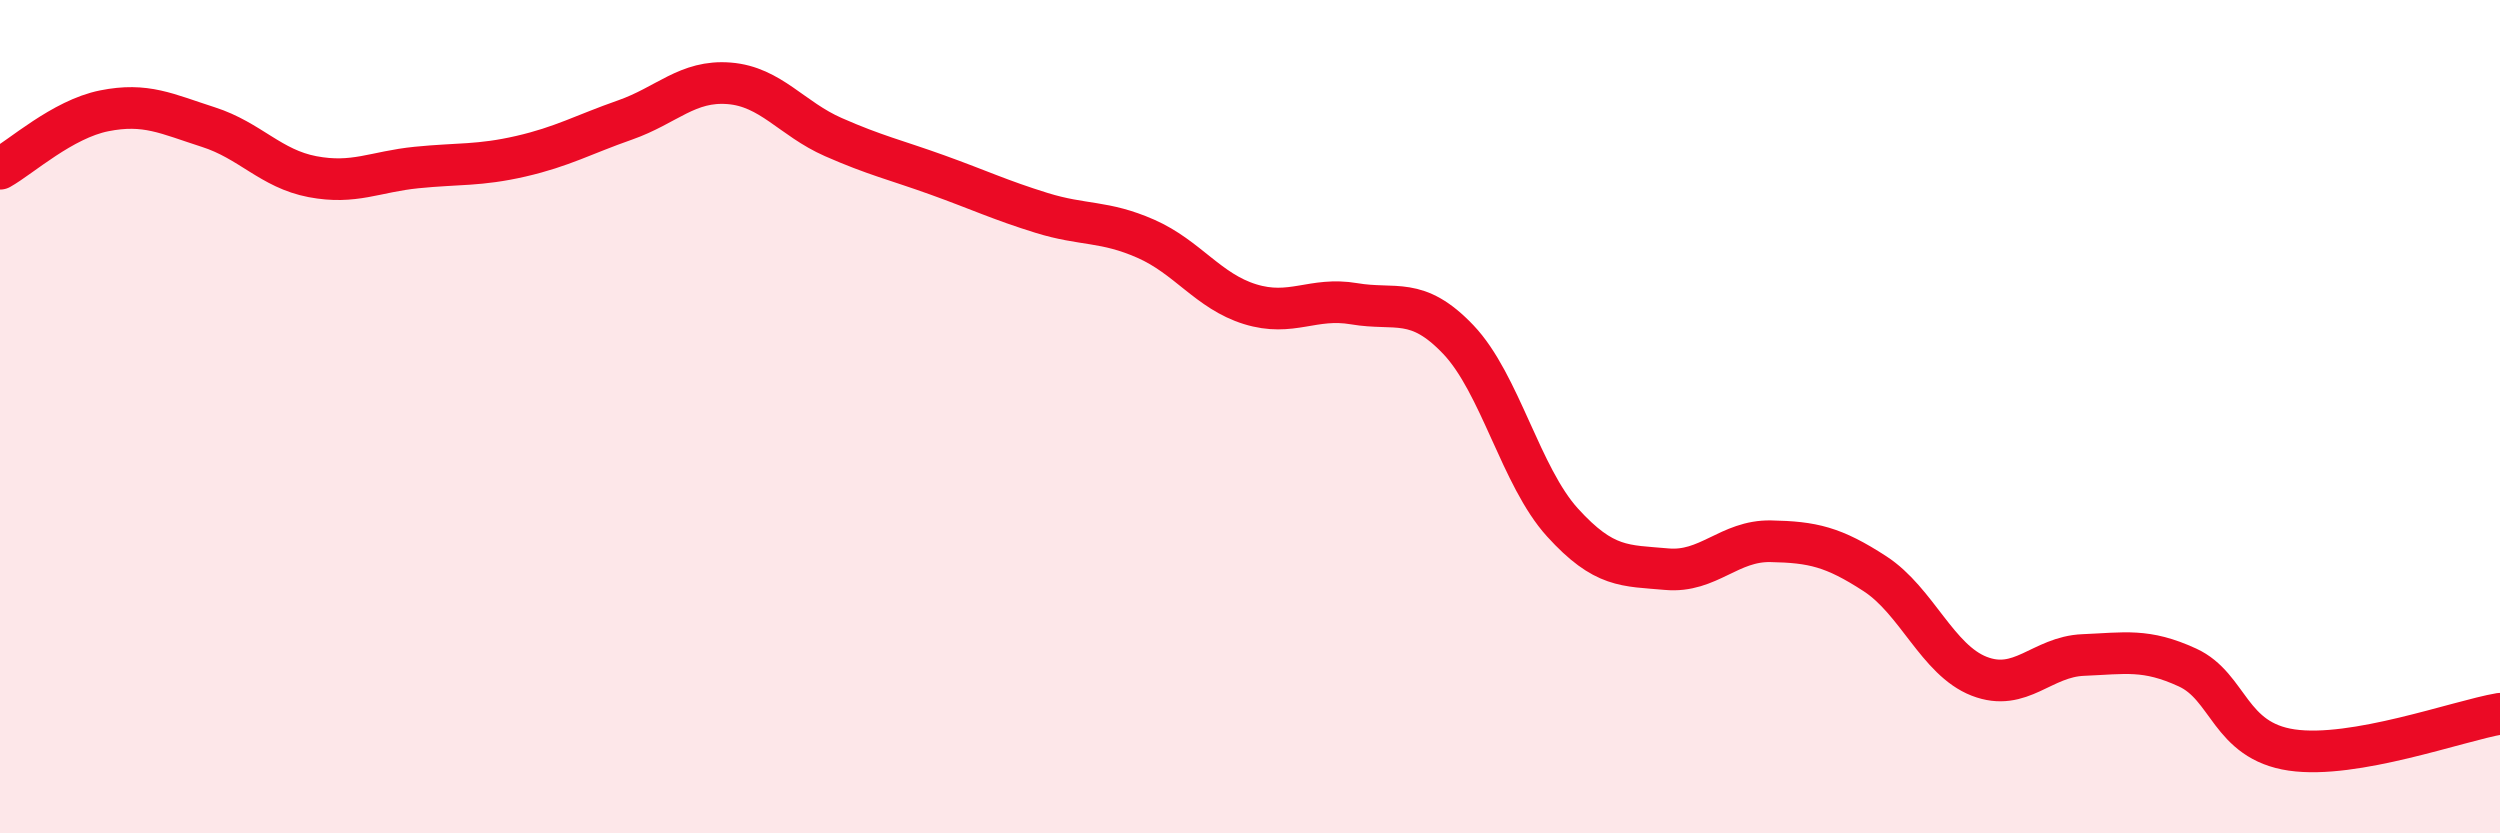
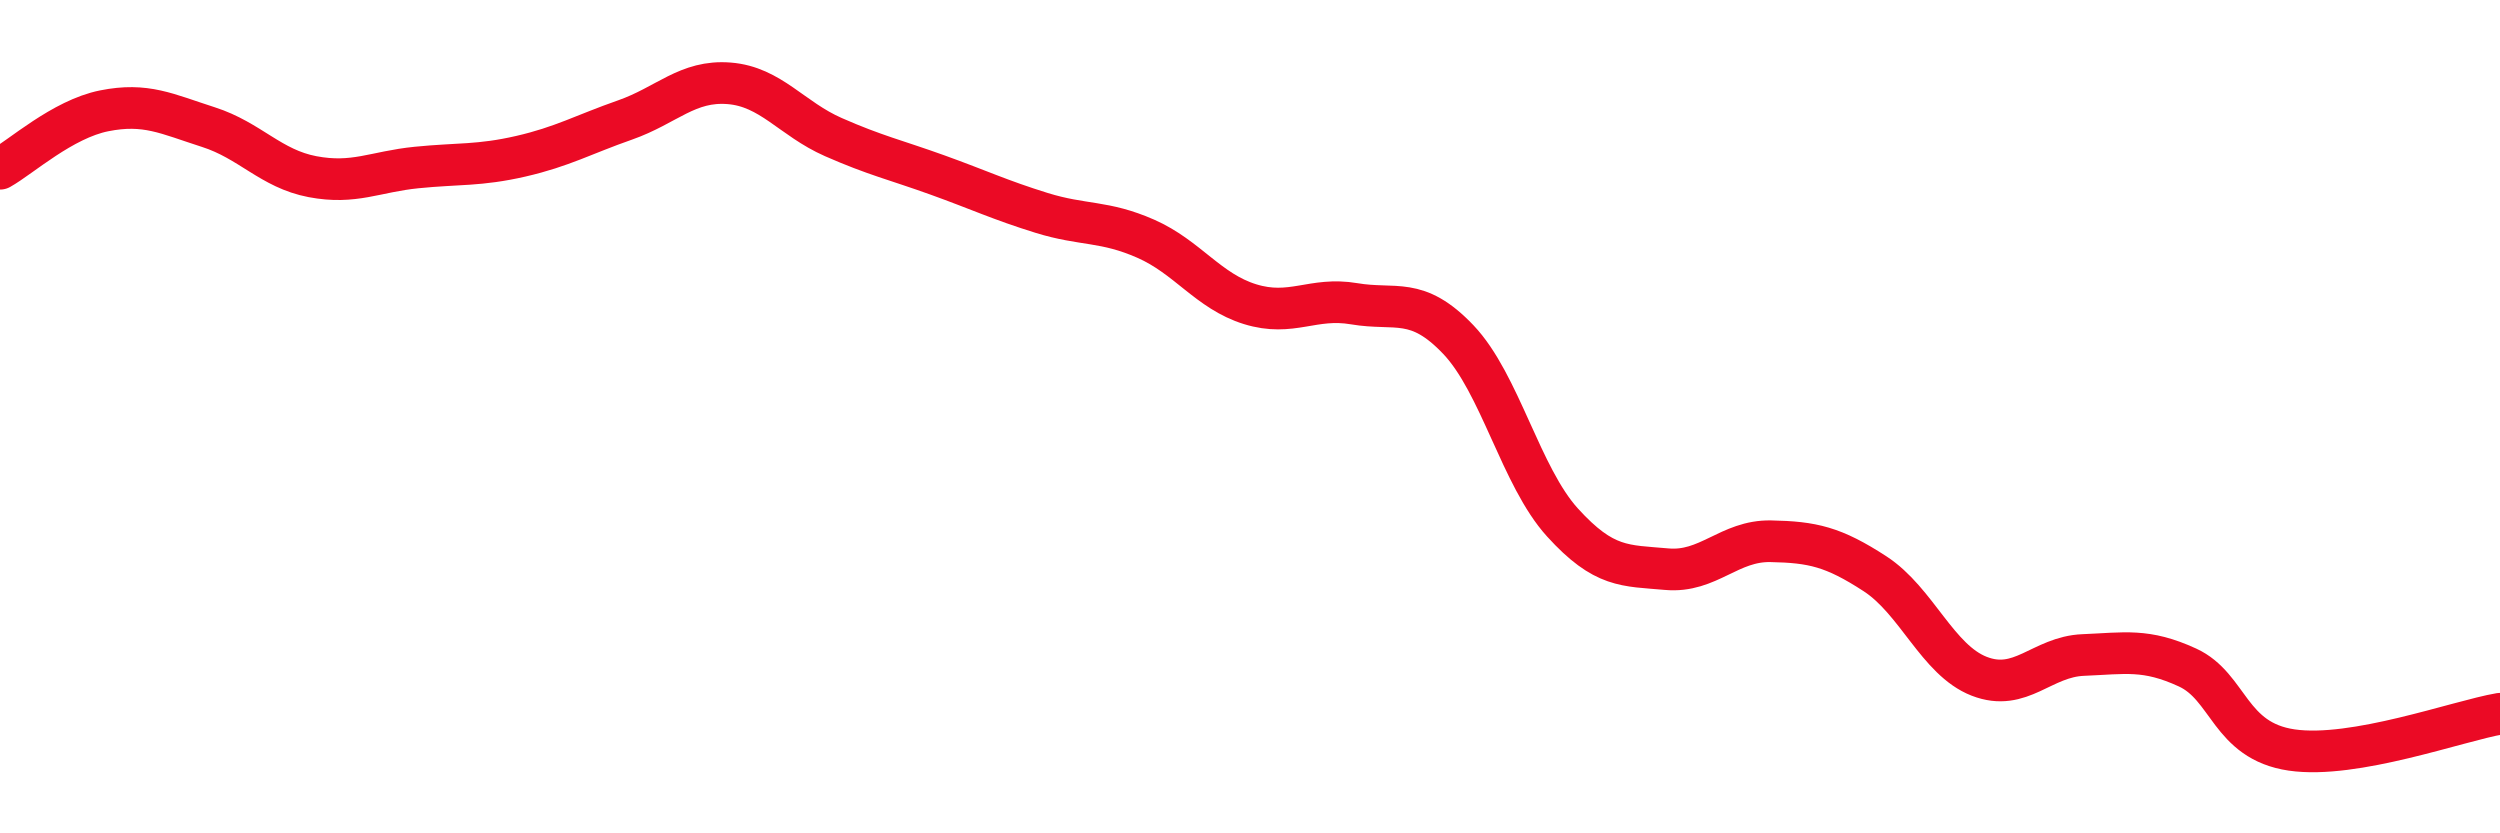
<svg xmlns="http://www.w3.org/2000/svg" width="60" height="20" viewBox="0 0 60 20">
-   <path d="M 0,4.05 C 0.5,3.77 1.5,2.86 2.5,2.66 C 3.5,2.46 4,2.73 5,3.05 C 6,3.37 6.5,4.05 7.5,4.24 C 8.5,4.43 9,4.12 10,4.02 C 11,3.92 11.5,3.98 12.5,3.75 C 13.5,3.52 14,3.23 15,2.88 C 16,2.53 16.5,1.92 17.5,2 C 18.5,2.08 19,2.85 20,3.29 C 21,3.73 21.5,3.84 22.5,4.2 C 23.5,4.56 24,4.8 25,5.11 C 26,5.42 26.5,5.29 27.5,5.73 C 28.5,6.17 29,6.99 30,7.3 C 31,7.61 31.5,7.12 32.5,7.29 C 33.5,7.46 34,7.1 35,8.15 C 36,9.2 36.5,11.44 37.5,12.54 C 38.5,13.64 39,13.57 40,13.66 C 41,13.75 41.5,12.97 42.5,12.99 C 43.5,13.01 44,13.12 45,13.77 C 46,14.42 46.5,15.84 47.5,16.23 C 48.5,16.62 49,15.76 50,15.72 C 51,15.68 51.5,15.56 52.5,16.02 C 53.5,16.48 53.5,17.78 55,18 C 56.5,18.22 59,17.3 60,17.13L60 20L0 20Z" fill="#EB0A25" opacity="0.1" stroke-linecap="round" stroke-linejoin="round" />
  <path d="M 0,4.05 C 0.5,3.77 1.5,2.86 2.5,2.66 C 3.5,2.46 4,2.73 5,3.05 C 6,3.37 6.5,4.05 7.5,4.24 C 8.5,4.43 9,4.12 10,4.02 C 11,3.92 11.5,3.98 12.5,3.75 C 13.5,3.52 14,3.23 15,2.88 C 16,2.53 16.5,1.92 17.5,2 C 18.5,2.08 19,2.85 20,3.29 C 21,3.73 21.5,3.84 22.5,4.2 C 23.5,4.56 24,4.8 25,5.11 C 26,5.42 26.5,5.29 27.5,5.73 C 28.5,6.17 29,6.99 30,7.3 C 31,7.61 31.5,7.12 32.5,7.29 C 33.5,7.46 34,7.1 35,8.15 C 36,9.2 36.5,11.44 37.5,12.54 C 38.5,13.64 39,13.57 40,13.66 C 41,13.75 41.5,12.97 42.5,12.99 C 43.5,13.01 44,13.12 45,13.77 C 46,14.42 46.5,15.84 47.5,16.23 C 48.5,16.62 49,15.76 50,15.72 C 51,15.68 51.5,15.56 52.5,16.02 C 53.5,16.48 53.5,17.78 55,18 C 56.5,18.22 59,17.3 60,17.13" stroke="#EB0A25" stroke-width="1" fill="none" stroke-linecap="round" stroke-linejoin="round" />
</svg>